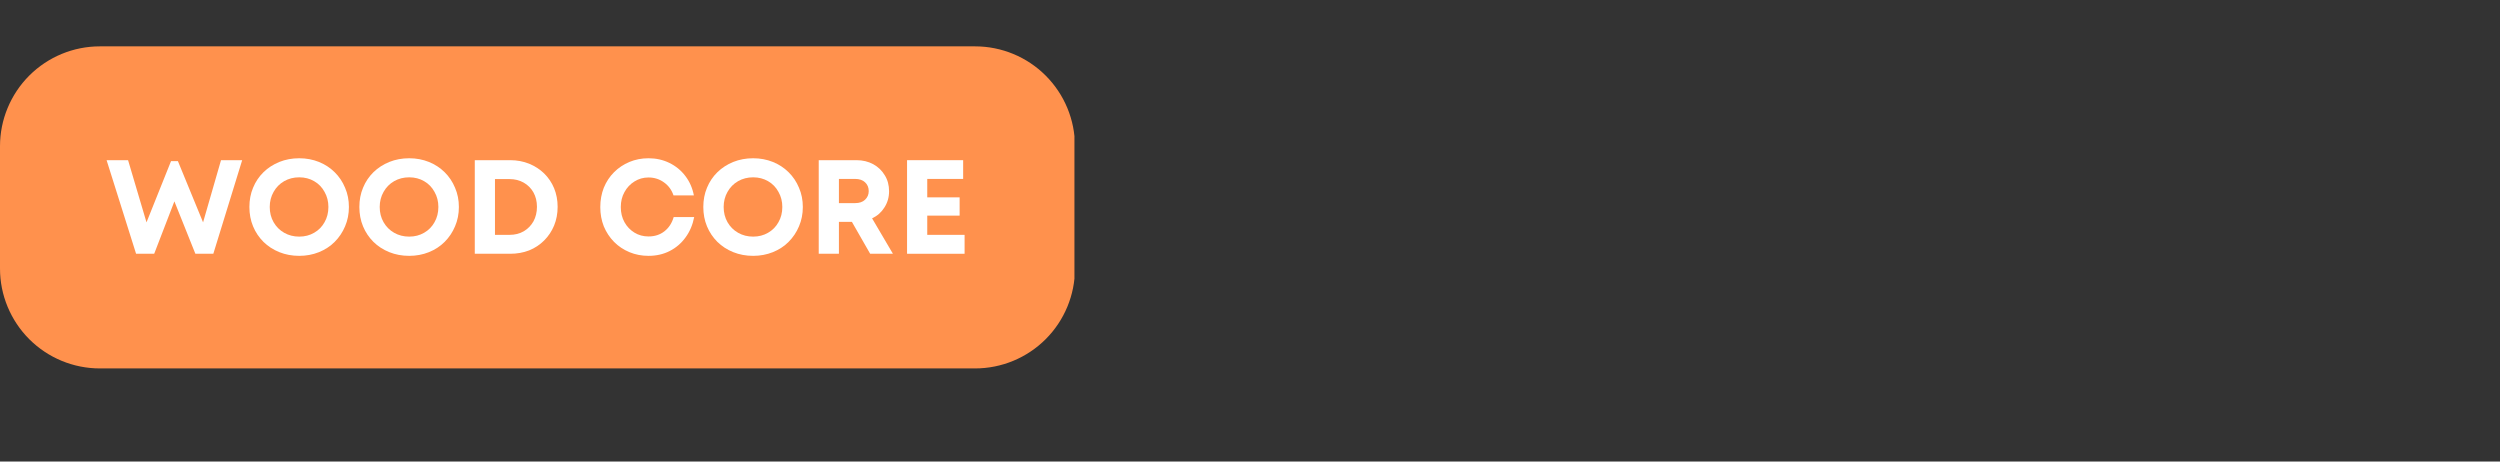
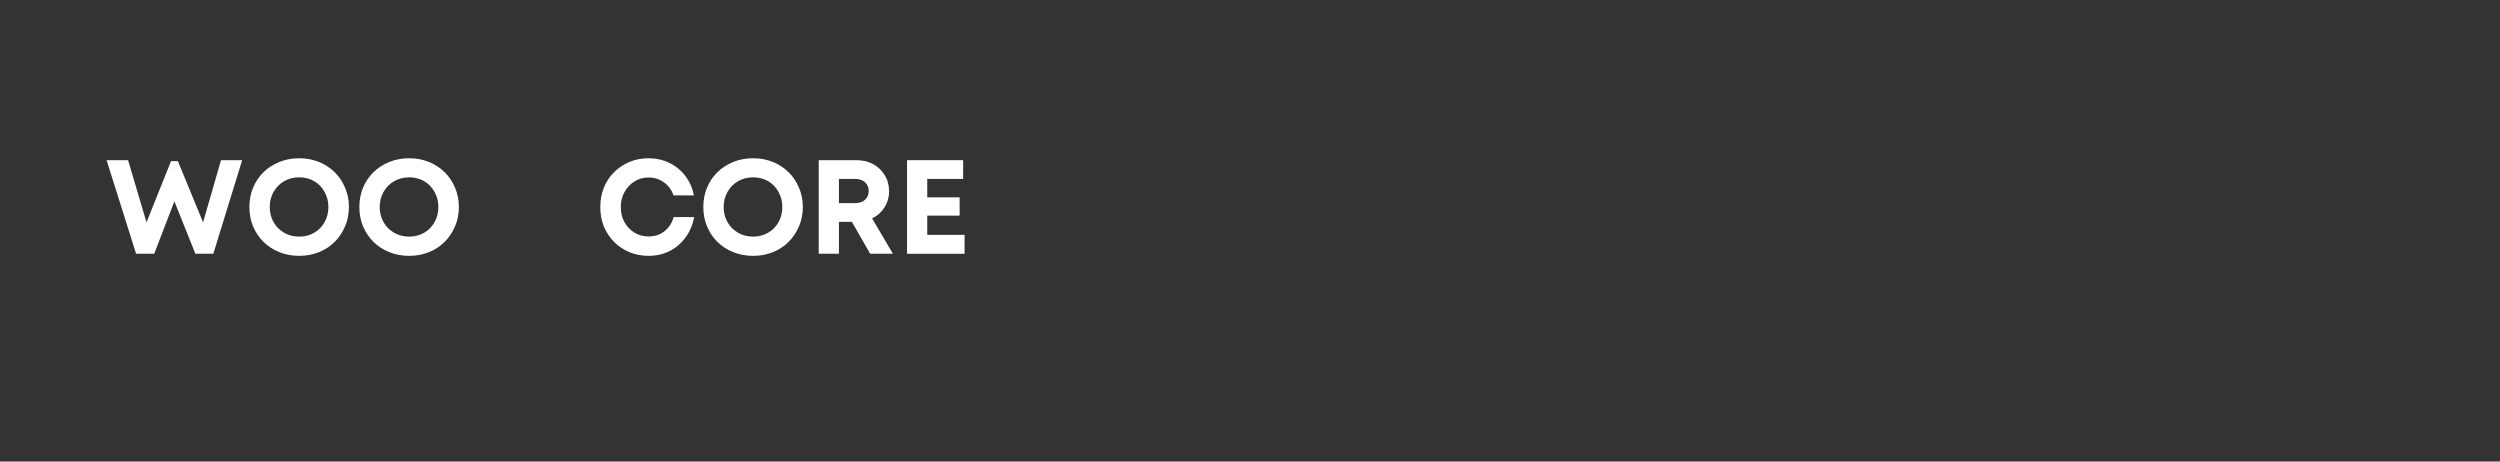
<svg xmlns="http://www.w3.org/2000/svg" width="325" zoomAndPan="magnify" viewBox="0 0 243.75 45" height="60" preserveAspectRatio="xMidYMid meet" version="1.0">
  <rect x="0" y="0" width="243.75" height="45" fill="#333333" stroke="none" />
  <defs>
    <g />
    <clipPath id="5c6e0fd261">
      <path d="M 0 4.52 L 104.883 4.52 L 104.883 35.922 L 0 35.922 Z M 0 4.52 " clip-rule="nonzero" />
    </clipPath>
    <clipPath id="977adad3ce">
      <path d="M 9.738 4.52 L 95.066 4.52 C 97.648 4.52 100.129 5.543 101.953 7.371 C 103.781 9.199 104.809 11.676 104.809 14.258 L 104.809 26.184 C 104.809 28.766 103.781 31.242 101.953 33.07 C 100.129 34.895 97.648 35.922 95.066 35.922 L 9.738 35.922 C 7.156 35.922 4.68 34.895 2.852 33.07 C 1.027 31.242 0 28.766 0 26.184 L 0 14.258 C 0 11.676 1.027 9.199 2.852 7.371 C 4.68 5.543 7.156 4.52 9.738 4.52 Z M 9.738 4.52 " clip-rule="nonzero" />
    </clipPath>
  </defs>
  <g clip-path="url(#5c6e0fd261)">
    <g clip-path="url(#977adad3ce)">
-       <path fill="#ff914d" d="M 0 4.52 L 104.758 4.52 L 104.758 35.922 L 0 35.922 Z M 0 4.52 " fill-opacity="1" fill-rule="nonzero" />
-     </g>
+       </g>
  </g>
  <g fill="#ffffff" fill-opacity="1">
    <g transform="translate(10.237, 24.742)">
      <g>
        <path d="M 11.312 -9.125 L 13.375 -9.125 L 10.562 0 L 8.812 0 L 6.766 -5.109 L 4.797 0 L 3.031 0 L 0.156 -9.125 L 2.25 -9.125 L 4.047 -3.062 L 6.438 -9.031 L 7.109 -9.031 L 9.562 -3.062 Z M 11.312 -9.125 " />
      </g>
    </g>
  </g>
  <g fill="#ffffff" fill-opacity="1">
    <g transform="translate(23.8, 24.742)">
      <g>
        <path d="M 5.375 0.203 C 4.676 0.203 4.031 0.082 3.438 -0.156 C 2.844 -0.395 2.328 -0.727 1.891 -1.156 C 1.453 -1.594 1.113 -2.098 0.875 -2.672 C 0.633 -3.254 0.516 -3.883 0.516 -4.562 C 0.516 -5.238 0.633 -5.863 0.875 -6.438 C 1.113 -7.02 1.453 -7.523 1.891 -7.953 C 2.328 -8.379 2.844 -8.711 3.438 -8.953 C 4.031 -9.191 4.676 -9.312 5.375 -9.312 C 6.062 -9.312 6.703 -9.191 7.297 -8.953 C 7.891 -8.711 8.398 -8.379 8.828 -7.953 C 9.266 -7.523 9.602 -7.02 9.844 -6.438 C 10.094 -5.863 10.219 -5.238 10.219 -4.562 C 10.219 -3.883 10.094 -3.254 9.844 -2.672 C 9.602 -2.098 9.266 -1.594 8.828 -1.156 C 8.398 -0.727 7.891 -0.395 7.297 -0.156 C 6.703 0.082 6.062 0.203 5.375 0.203 Z M 5.375 -1.672 C 5.914 -1.672 6.398 -1.797 6.828 -2.047 C 7.266 -2.297 7.602 -2.641 7.844 -3.078 C 8.094 -3.516 8.219 -4.008 8.219 -4.562 C 8.219 -5.102 8.094 -5.594 7.844 -6.031 C 7.602 -6.477 7.266 -6.828 6.828 -7.078 C 6.398 -7.328 5.914 -7.453 5.375 -7.453 C 4.832 -7.453 4.344 -7.328 3.906 -7.078 C 3.469 -6.828 3.125 -6.477 2.875 -6.031 C 2.625 -5.594 2.5 -5.102 2.5 -4.562 C 2.5 -4.008 2.625 -3.516 2.875 -3.078 C 3.125 -2.641 3.469 -2.297 3.906 -2.047 C 4.344 -1.797 4.832 -1.672 5.375 -1.672 Z M 5.375 -1.672 " />
      </g>
    </g>
  </g>
  <g fill="#ffffff" fill-opacity="1">
    <g transform="translate(34.522, 24.742)">
      <g>
        <path d="M 5.375 0.203 C 4.676 0.203 4.031 0.082 3.438 -0.156 C 2.844 -0.395 2.328 -0.727 1.891 -1.156 C 1.453 -1.594 1.113 -2.098 0.875 -2.672 C 0.633 -3.254 0.516 -3.883 0.516 -4.562 C 0.516 -5.238 0.633 -5.863 0.875 -6.438 C 1.113 -7.02 1.453 -7.523 1.891 -7.953 C 2.328 -8.379 2.844 -8.711 3.438 -8.953 C 4.031 -9.191 4.676 -9.312 5.375 -9.312 C 6.062 -9.312 6.703 -9.191 7.297 -8.953 C 7.891 -8.711 8.398 -8.379 8.828 -7.953 C 9.266 -7.523 9.602 -7.02 9.844 -6.438 C 10.094 -5.863 10.219 -5.238 10.219 -4.562 C 10.219 -3.883 10.094 -3.254 9.844 -2.672 C 9.602 -2.098 9.266 -1.594 8.828 -1.156 C 8.398 -0.727 7.891 -0.395 7.297 -0.156 C 6.703 0.082 6.062 0.203 5.375 0.203 Z M 5.375 -1.672 C 5.914 -1.672 6.398 -1.797 6.828 -2.047 C 7.266 -2.297 7.602 -2.641 7.844 -3.078 C 8.094 -3.516 8.219 -4.008 8.219 -4.562 C 8.219 -5.102 8.094 -5.594 7.844 -6.031 C 7.602 -6.477 7.266 -6.828 6.828 -7.078 C 6.398 -7.328 5.914 -7.453 5.375 -7.453 C 4.832 -7.453 4.344 -7.328 3.906 -7.078 C 3.469 -6.828 3.125 -6.477 2.875 -6.031 C 2.625 -5.594 2.5 -5.102 2.5 -4.562 C 2.5 -4.008 2.625 -3.516 2.875 -3.078 C 3.125 -2.641 3.469 -2.297 3.906 -2.047 C 4.344 -1.797 4.832 -1.672 5.375 -1.672 Z M 5.375 -1.672 " />
      </g>
    </g>
  </g>
  <g fill="#ffffff" fill-opacity="1">
    <g transform="translate(45.244, 24.742)">
      <g>
-         <path d="M 4.5 -9.125 C 5.164 -9.125 5.781 -9.008 6.344 -8.781 C 6.906 -8.551 7.395 -8.234 7.812 -7.828 C 8.227 -7.422 8.551 -6.941 8.781 -6.391 C 9.008 -5.836 9.125 -5.234 9.125 -4.578 C 9.125 -3.91 9.008 -3.301 8.781 -2.75 C 8.551 -2.195 8.227 -1.711 7.812 -1.297 C 7.395 -0.879 6.906 -0.555 6.344 -0.328 C 5.781 -0.109 5.164 0 4.5 0 L 1.047 0 L 1.047 -9.125 Z M 4.438 -1.844 C 4.957 -1.844 5.414 -1.957 5.812 -2.188 C 6.219 -2.426 6.535 -2.75 6.766 -3.156 C 6.992 -3.57 7.109 -4.047 7.109 -4.578 C 7.109 -5.109 6.992 -5.578 6.766 -5.984 C 6.535 -6.391 6.219 -6.707 5.812 -6.938 C 5.414 -7.164 4.957 -7.281 4.438 -7.281 L 3.016 -7.281 L 3.016 -1.844 Z M 4.438 -1.844 " />
-       </g>
+         </g>
    </g>
  </g>
  <g fill="#ffffff" fill-opacity="1">
    <g transform="translate(54.898, 24.742)">
      <g />
    </g>
  </g>
  <g fill="#ffffff" fill-opacity="1">
    <g transform="translate(58.012, 24.742)">
      <g>
        <path d="M 5.219 0.203 C 4.551 0.203 3.93 0.082 3.359 -0.156 C 2.785 -0.395 2.285 -0.727 1.859 -1.156 C 1.43 -1.594 1.098 -2.098 0.859 -2.672 C 0.629 -3.254 0.516 -3.879 0.516 -4.547 C 0.516 -5.223 0.629 -5.852 0.859 -6.438 C 1.098 -7.02 1.43 -7.523 1.859 -7.953 C 2.285 -8.379 2.785 -8.711 3.359 -8.953 C 3.93 -9.191 4.551 -9.312 5.219 -9.312 C 5.957 -9.312 6.633 -9.16 7.25 -8.859 C 7.875 -8.555 8.395 -8.129 8.812 -7.578 C 9.227 -7.035 9.504 -6.406 9.641 -5.688 L 7.656 -5.688 C 7.477 -6.219 7.172 -6.641 6.734 -6.953 C 6.297 -7.273 5.789 -7.438 5.219 -7.438 C 4.707 -7.438 4.25 -7.305 3.844 -7.047 C 3.438 -6.797 3.113 -6.453 2.875 -6.016 C 2.633 -5.586 2.516 -5.098 2.516 -4.547 C 2.516 -4.004 2.633 -3.516 2.875 -3.078 C 3.113 -2.648 3.438 -2.312 3.844 -2.062 C 4.25 -1.812 4.707 -1.688 5.219 -1.688 C 5.82 -1.688 6.336 -1.852 6.766 -2.188 C 7.203 -2.531 7.504 -2.992 7.672 -3.578 L 9.672 -3.578 C 9.523 -2.816 9.242 -2.156 8.828 -1.594 C 8.422 -1.031 7.906 -0.586 7.281 -0.266 C 6.664 0.047 5.977 0.203 5.219 0.203 Z M 5.219 0.203 " />
      </g>
    </g>
  </g>
  <g fill="#ffffff" fill-opacity="1">
    <g transform="translate(68.057, 24.742)">
      <g>
        <path d="M 5.375 0.203 C 4.676 0.203 4.031 0.082 3.438 -0.156 C 2.844 -0.395 2.328 -0.727 1.891 -1.156 C 1.453 -1.594 1.113 -2.098 0.875 -2.672 C 0.633 -3.254 0.516 -3.883 0.516 -4.562 C 0.516 -5.238 0.633 -5.863 0.875 -6.438 C 1.113 -7.02 1.453 -7.523 1.891 -7.953 C 2.328 -8.379 2.844 -8.711 3.438 -8.953 C 4.031 -9.191 4.676 -9.312 5.375 -9.312 C 6.062 -9.312 6.703 -9.191 7.297 -8.953 C 7.891 -8.711 8.398 -8.379 8.828 -7.953 C 9.266 -7.523 9.602 -7.02 9.844 -6.438 C 10.094 -5.863 10.219 -5.238 10.219 -4.562 C 10.219 -3.883 10.094 -3.254 9.844 -2.672 C 9.602 -2.098 9.266 -1.594 8.828 -1.156 C 8.398 -0.727 7.891 -0.395 7.297 -0.156 C 6.703 0.082 6.062 0.203 5.375 0.203 Z M 5.375 -1.672 C 5.914 -1.672 6.398 -1.797 6.828 -2.047 C 7.266 -2.297 7.602 -2.641 7.844 -3.078 C 8.094 -3.516 8.219 -4.008 8.219 -4.562 C 8.219 -5.102 8.094 -5.594 7.844 -6.031 C 7.602 -6.477 7.266 -6.828 6.828 -7.078 C 6.398 -7.328 5.914 -7.453 5.375 -7.453 C 4.832 -7.453 4.344 -7.328 3.906 -7.078 C 3.469 -6.828 3.125 -6.477 2.875 -6.031 C 2.625 -5.594 2.5 -5.102 2.5 -4.562 C 2.5 -4.008 2.625 -3.516 2.875 -3.078 C 3.125 -2.641 3.469 -2.297 3.906 -2.047 C 4.344 -1.797 4.832 -1.672 5.375 -1.672 Z M 5.375 -1.672 " />
      </g>
    </g>
  </g>
  <g fill="#ffffff" fill-opacity="1">
    <g transform="translate(78.779, 24.742)">
      <g>
        <path d="M 6.062 0 L 4.281 -3.109 L 3.016 -3.109 L 3.016 0 L 1.047 0 L 1.047 -9.125 L 4.734 -9.125 C 5.336 -9.125 5.879 -8.992 6.359 -8.734 C 6.836 -8.473 7.211 -8.113 7.484 -7.656 C 7.766 -7.207 7.906 -6.688 7.906 -6.094 C 7.906 -5.508 7.754 -4.984 7.453 -4.516 C 7.16 -4.047 6.758 -3.691 6.25 -3.453 L 8.281 0 Z M 3.016 -7.297 L 3.016 -4.938 L 4.594 -4.938 C 5.008 -4.938 5.332 -5.047 5.562 -5.266 C 5.801 -5.492 5.922 -5.773 5.922 -6.109 C 5.922 -6.461 5.801 -6.75 5.562 -6.969 C 5.332 -7.188 5.008 -7.297 4.594 -7.297 Z M 3.016 -7.297 " />
      </g>
    </g>
  </g>
  <g fill="#ffffff" fill-opacity="1">
    <g transform="translate(87.391, 24.742)">
      <g>
        <path d="M 3.016 -1.844 L 6.656 -1.844 L 6.656 0 L 1.047 0 L 1.047 -9.125 L 6.516 -9.125 L 6.516 -7.297 L 3.016 -7.297 L 3.016 -5.5 L 6.172 -5.5 L 6.172 -3.719 L 3.016 -3.719 Z M 3.016 -1.844 " />
      </g>
    </g>
  </g>
</svg>